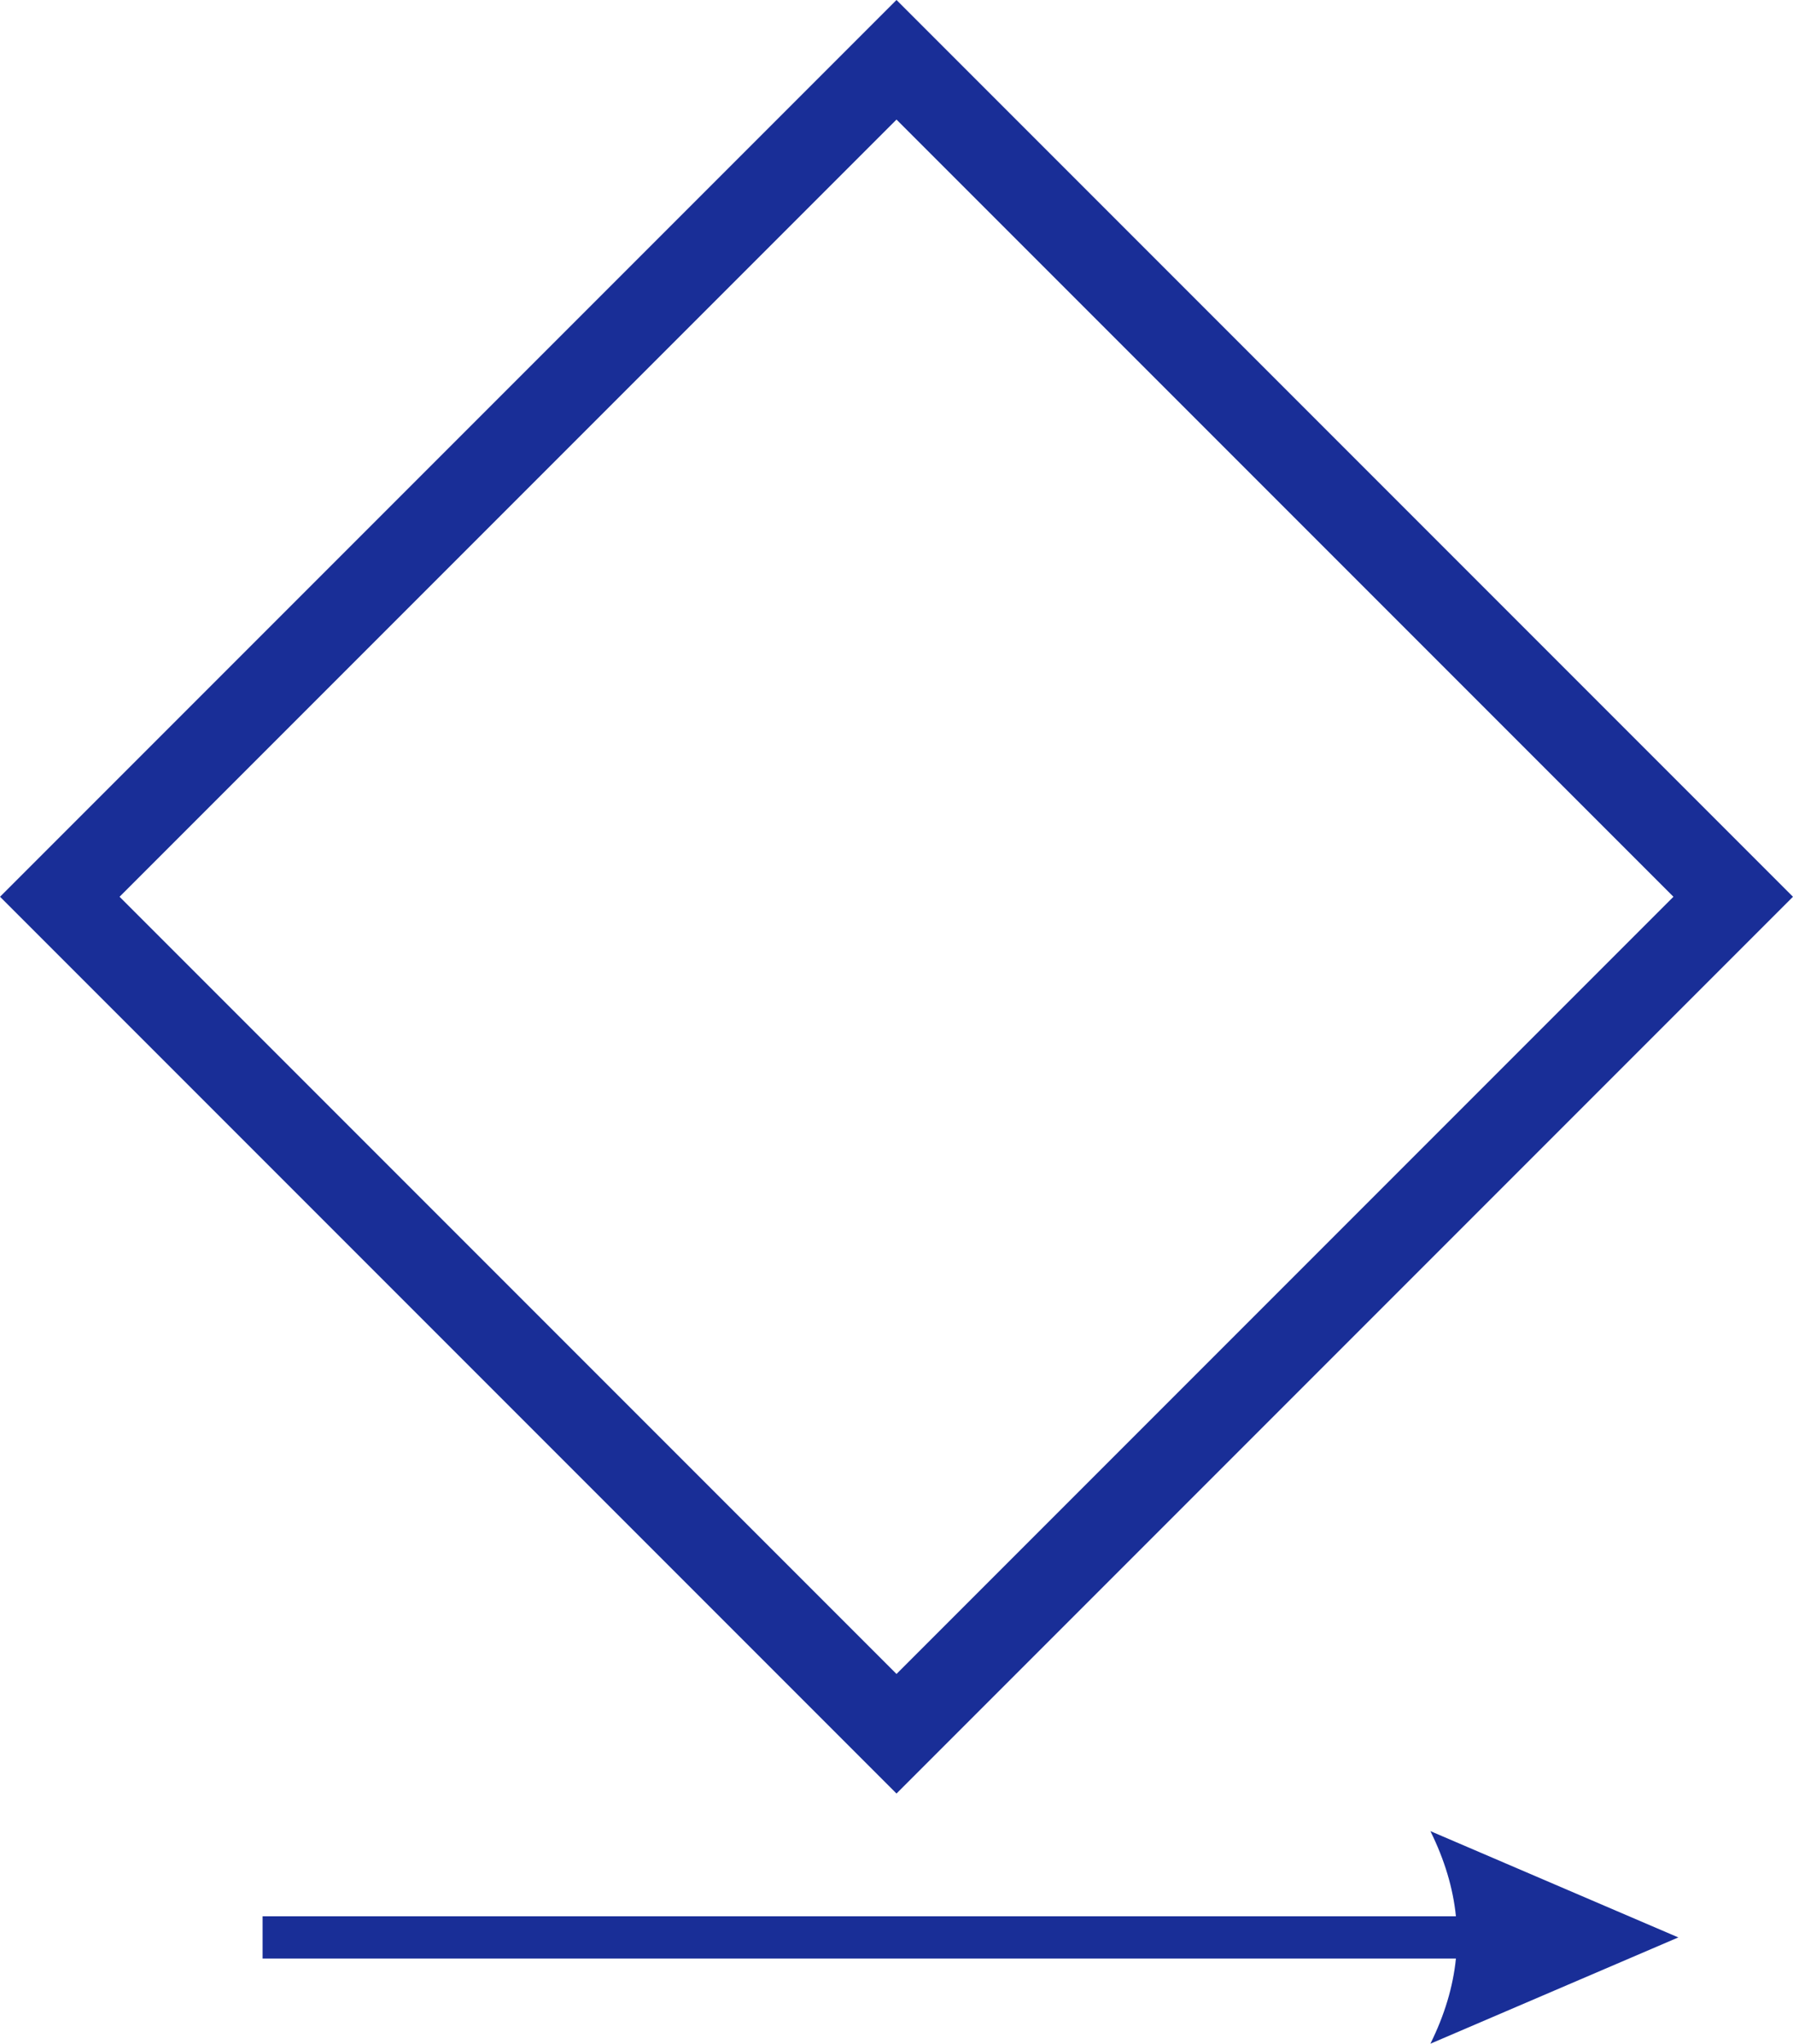
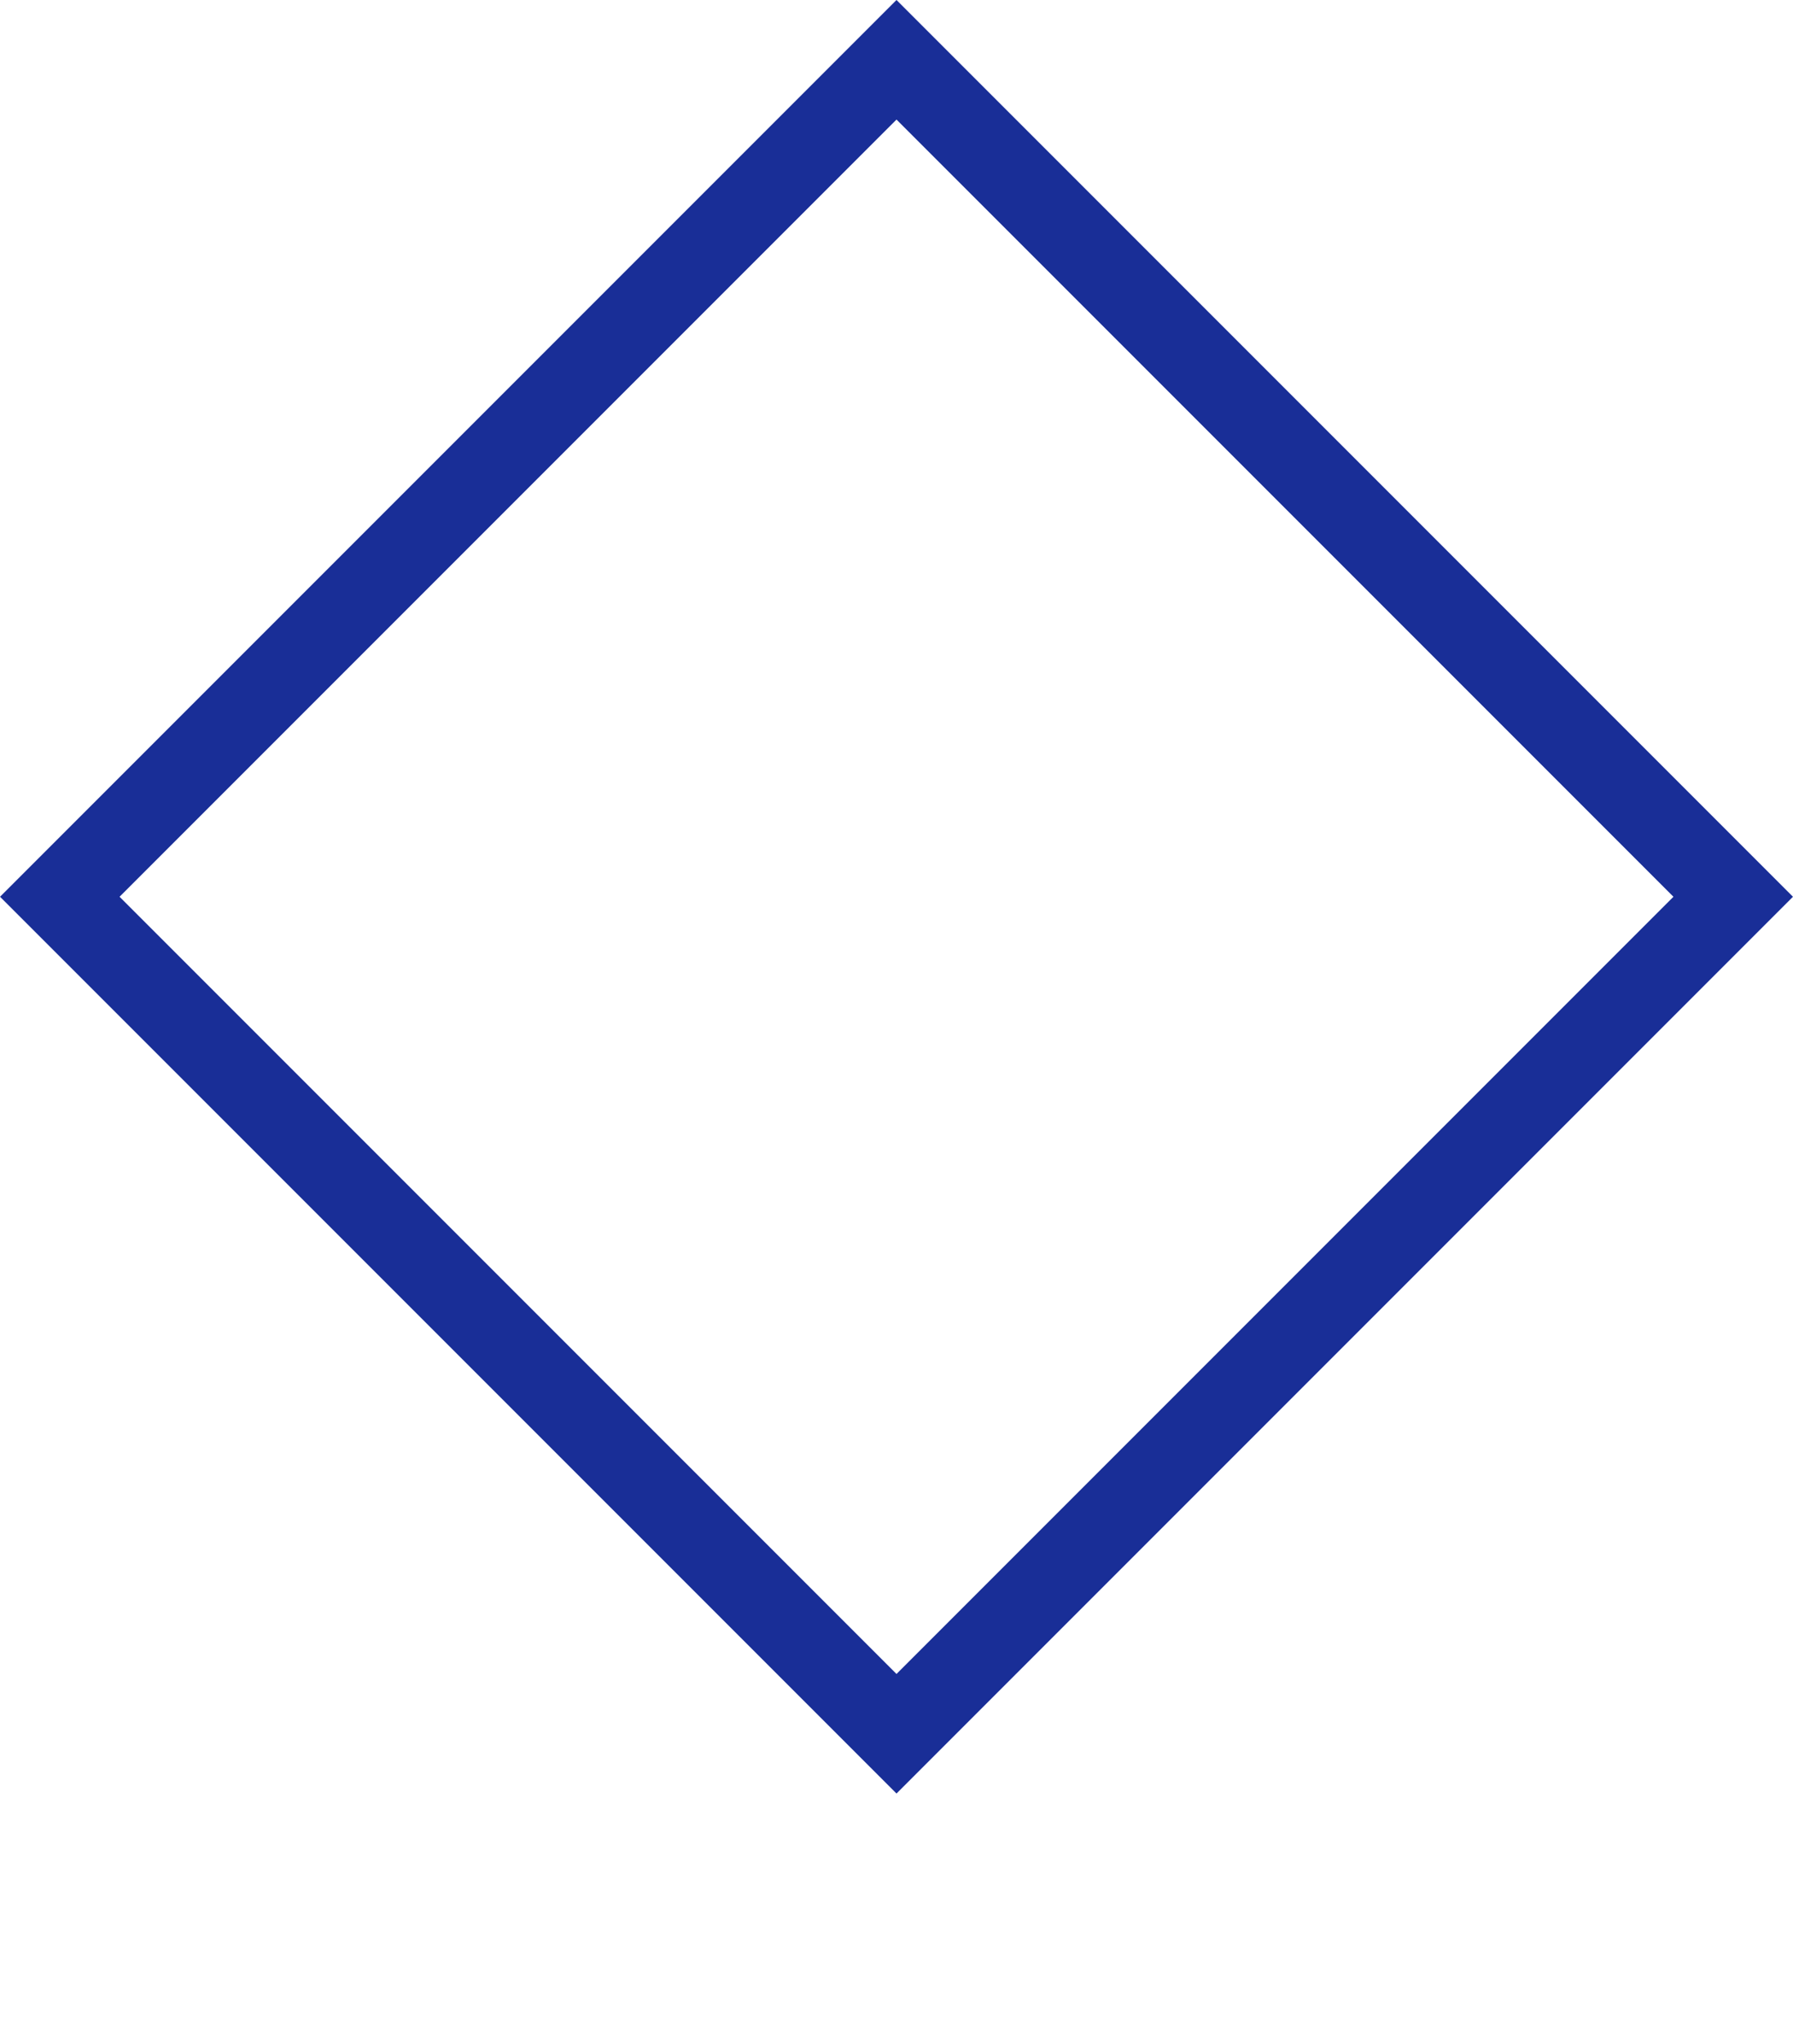
<svg xmlns="http://www.w3.org/2000/svg" xml:space="preserve" width="1.8cm" height="2.051cm" version="1.1" style="shape-rendering:geometricPrecision; text-rendering:geometricPrecision; image-rendering:optimizeQuality; fill-rule:evenodd; clip-rule:evenodd" viewBox="0 0 529.62 603.5">
  <defs>
    <style type="text/css">
   
    .fil0 {fill:#192E97}
    .fil1 {fill:#192E97;fill-rule:nonzero}
   
  </style>
  </defs>
  <g id="Ebene_x0020_1">
    <path class="fil0" d="M529.62 264.81l-264.81 264.81 -264.81 -264.81 264.81 -264.81 264.81 264.81zm-35.31 0l-229.5 229.5 -229.5 -229.5 229.5 -229.5 229.5 229.5z" />
-     <path class="fil1" d="M430.06 578.35l-352.5 0 0 -12.48 352.5 0c-0.84,-8.32 -3.35,-16.67 -7.54,-25.15l73.24 31.39 -73.24 31.39c4.19,-8.48 6.7,-16.83 7.54,-25.15z" />
  </g>
</svg>